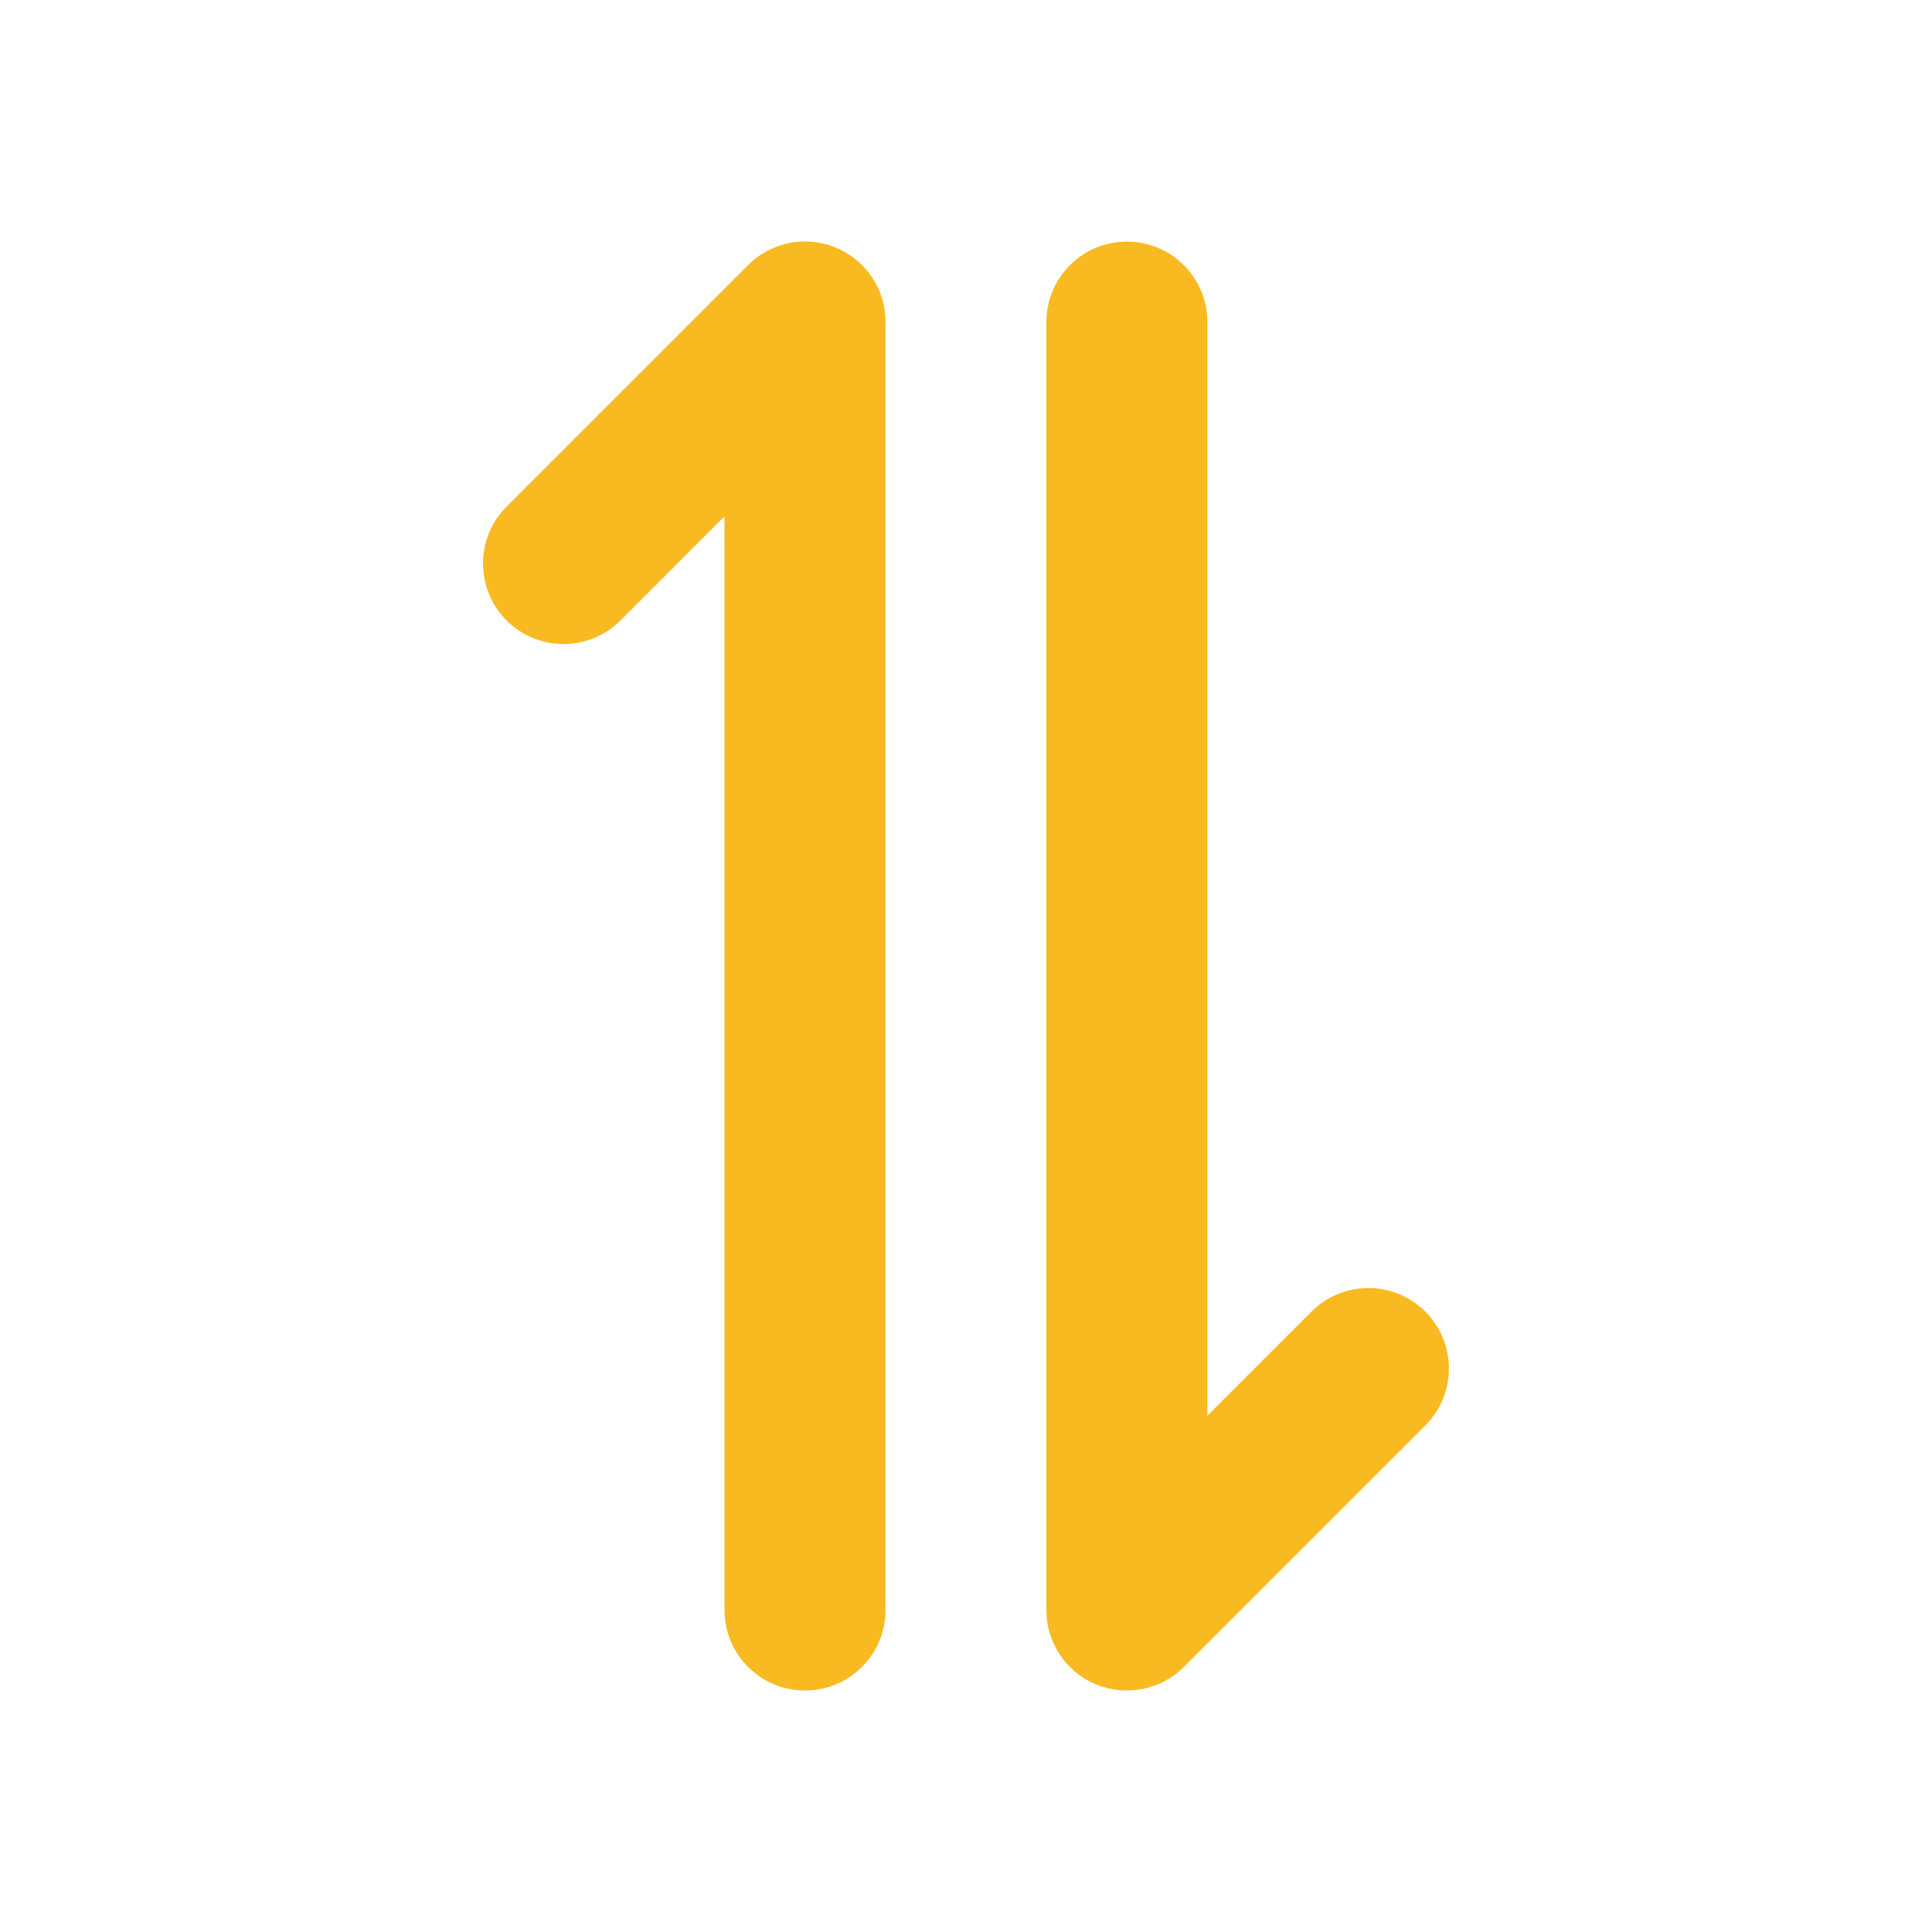
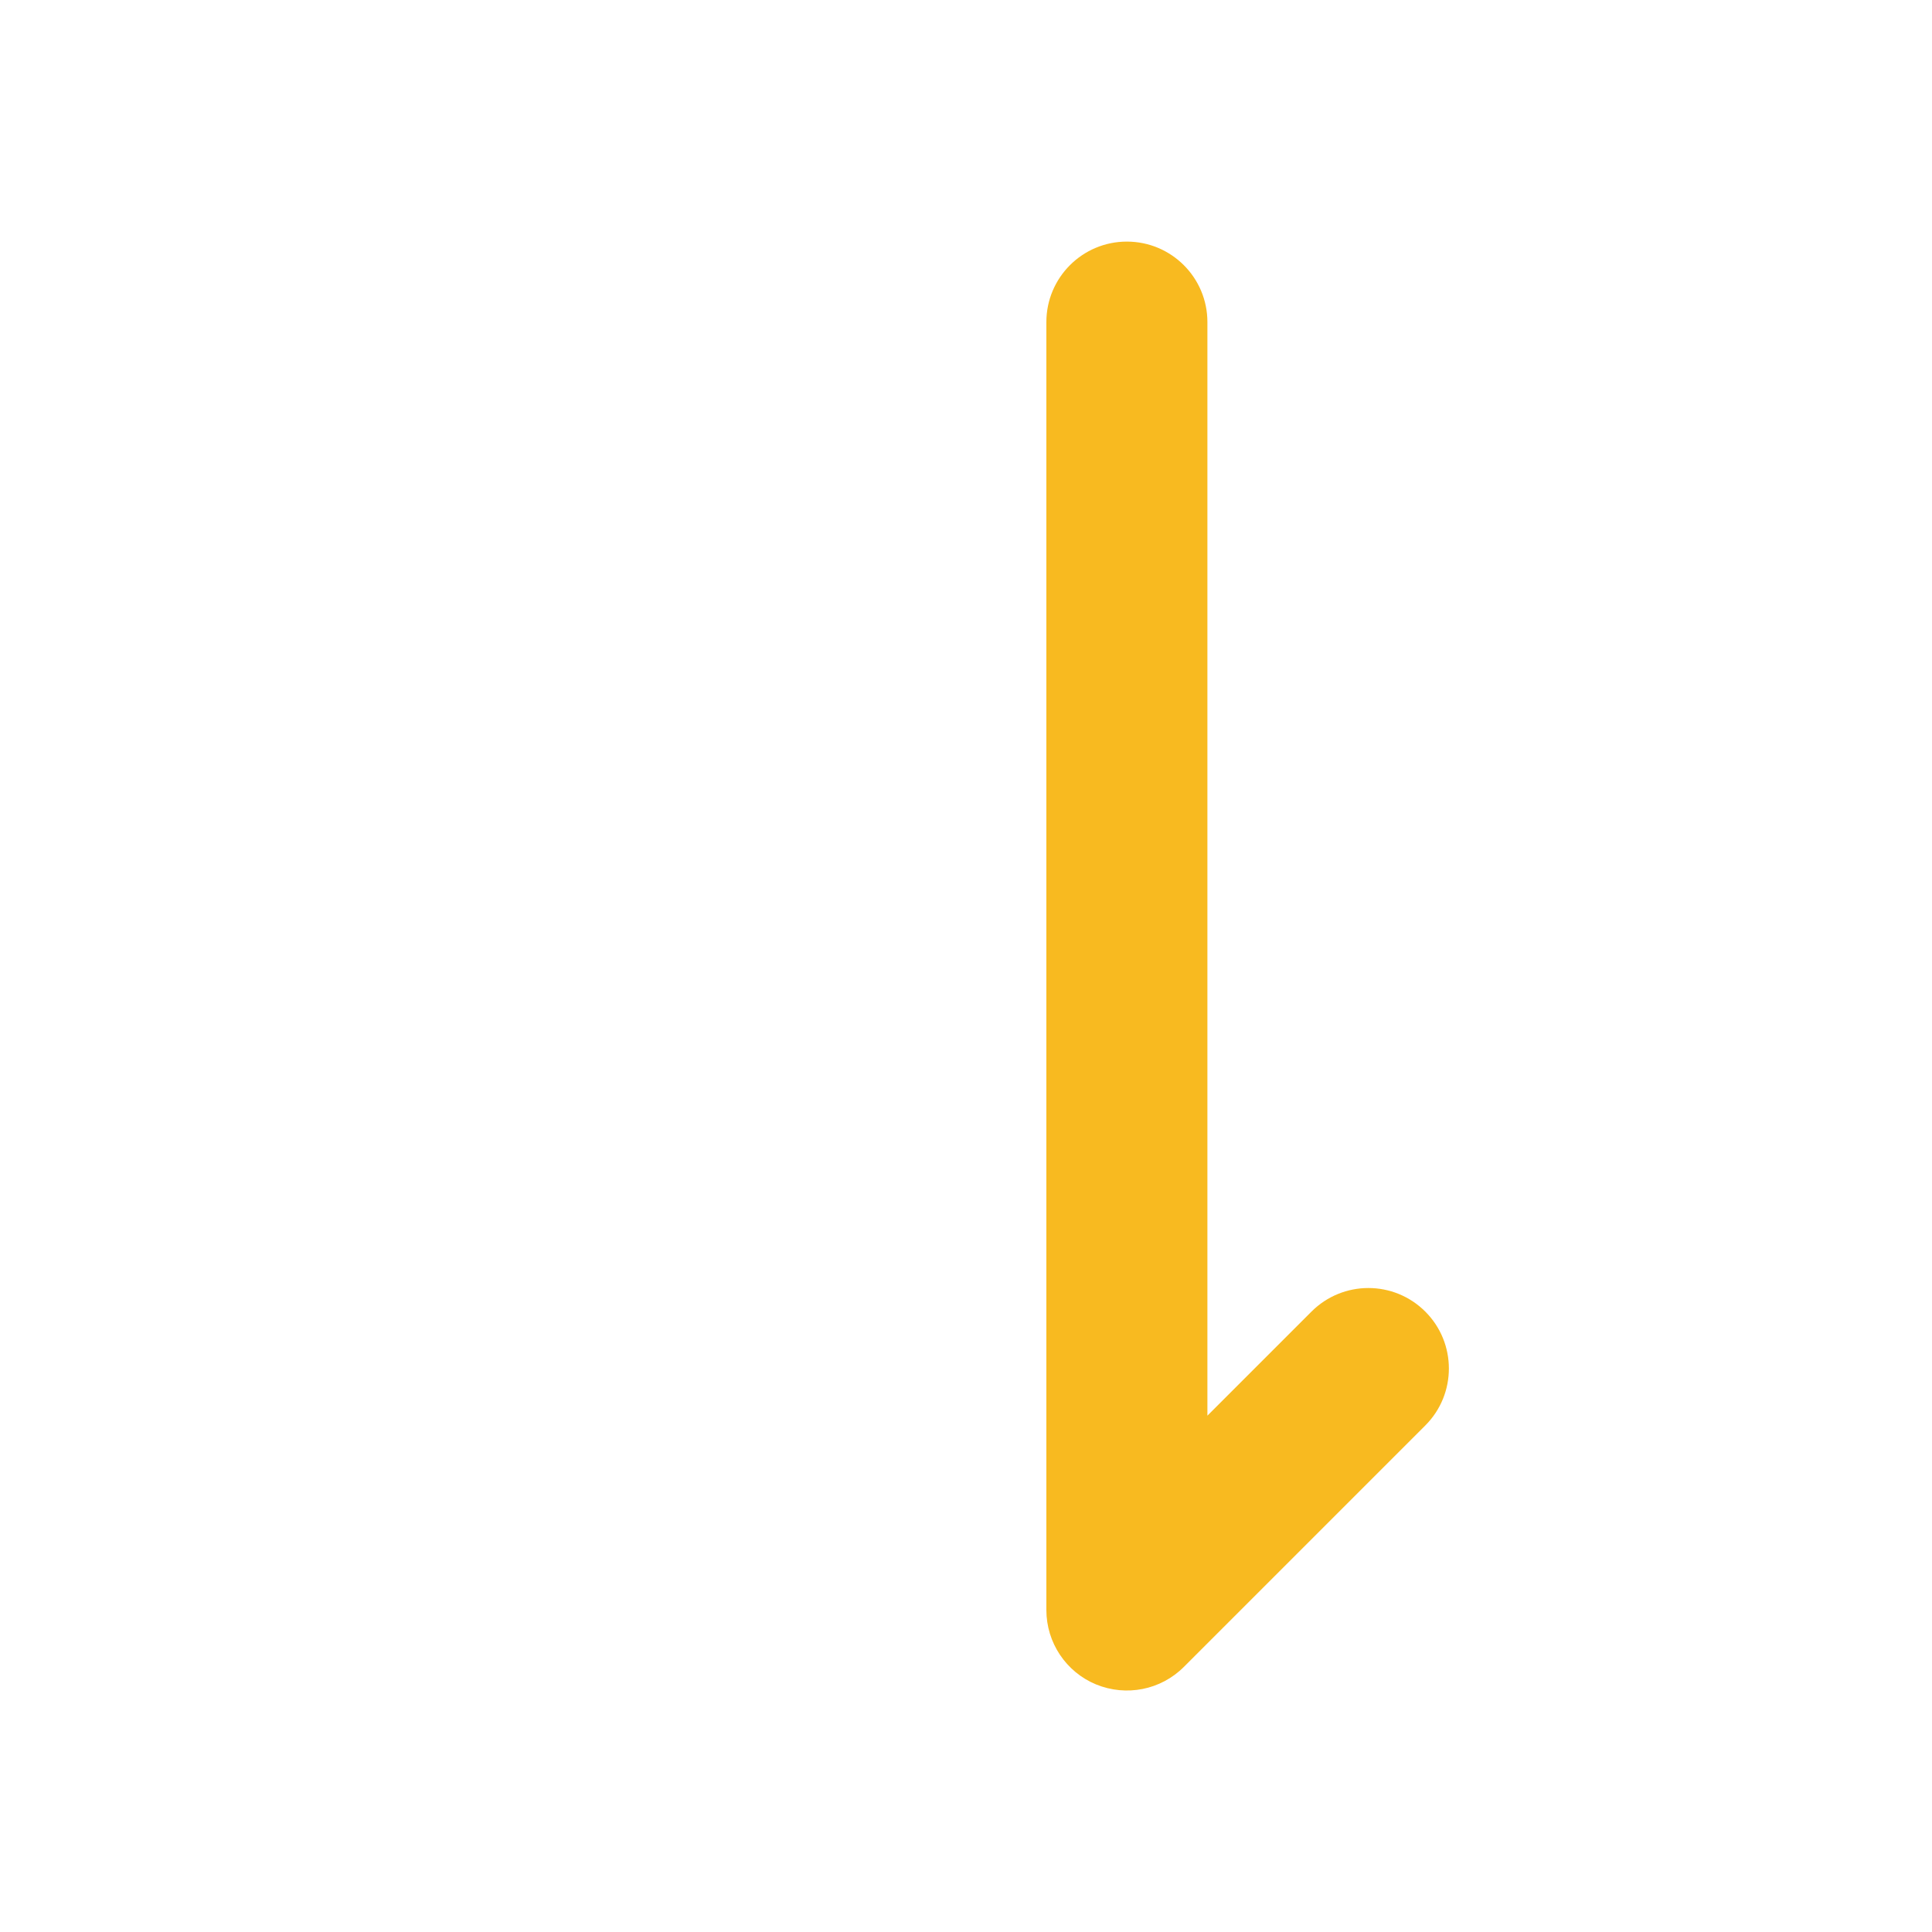
<svg xmlns="http://www.w3.org/2000/svg" width="20" height="20" viewBox="0 0 20 20" fill="none">
  <path d="M14.755 14.756L12.255 17.256C12.016 17.495 11.659 17.565 11.346 17.437C11.035 17.308 10.832 17.004 10.832 16.667L10.832 3.334C10.832 2.874 11.205 2.501 11.665 2.501C12.126 2.501 12.499 2.874 12.499 3.334L12.499 14.655L13.576 13.578C13.902 13.252 14.429 13.252 14.755 13.578C15.08 13.903 15.08 14.431 14.755 14.756Z" fill="#F8BA20" />
-   <path d="M8.333 17.5C7.873 17.5 7.5 17.127 7.5 16.667L7.5 5.345L6.423 6.423C6.097 6.748 5.57 6.748 5.244 6.423C4.919 6.097 4.919 5.57 5.244 5.244L7.744 2.744C7.904 2.585 8.117 2.5 8.333 2.5C8.441 2.5 8.549 2.521 8.652 2.563C8.964 2.692 9.167 2.996 9.167 3.333L9.167 16.667C9.167 17.127 8.794 17.5 8.333 17.5Z" fill="#F8BA20" />
</svg>